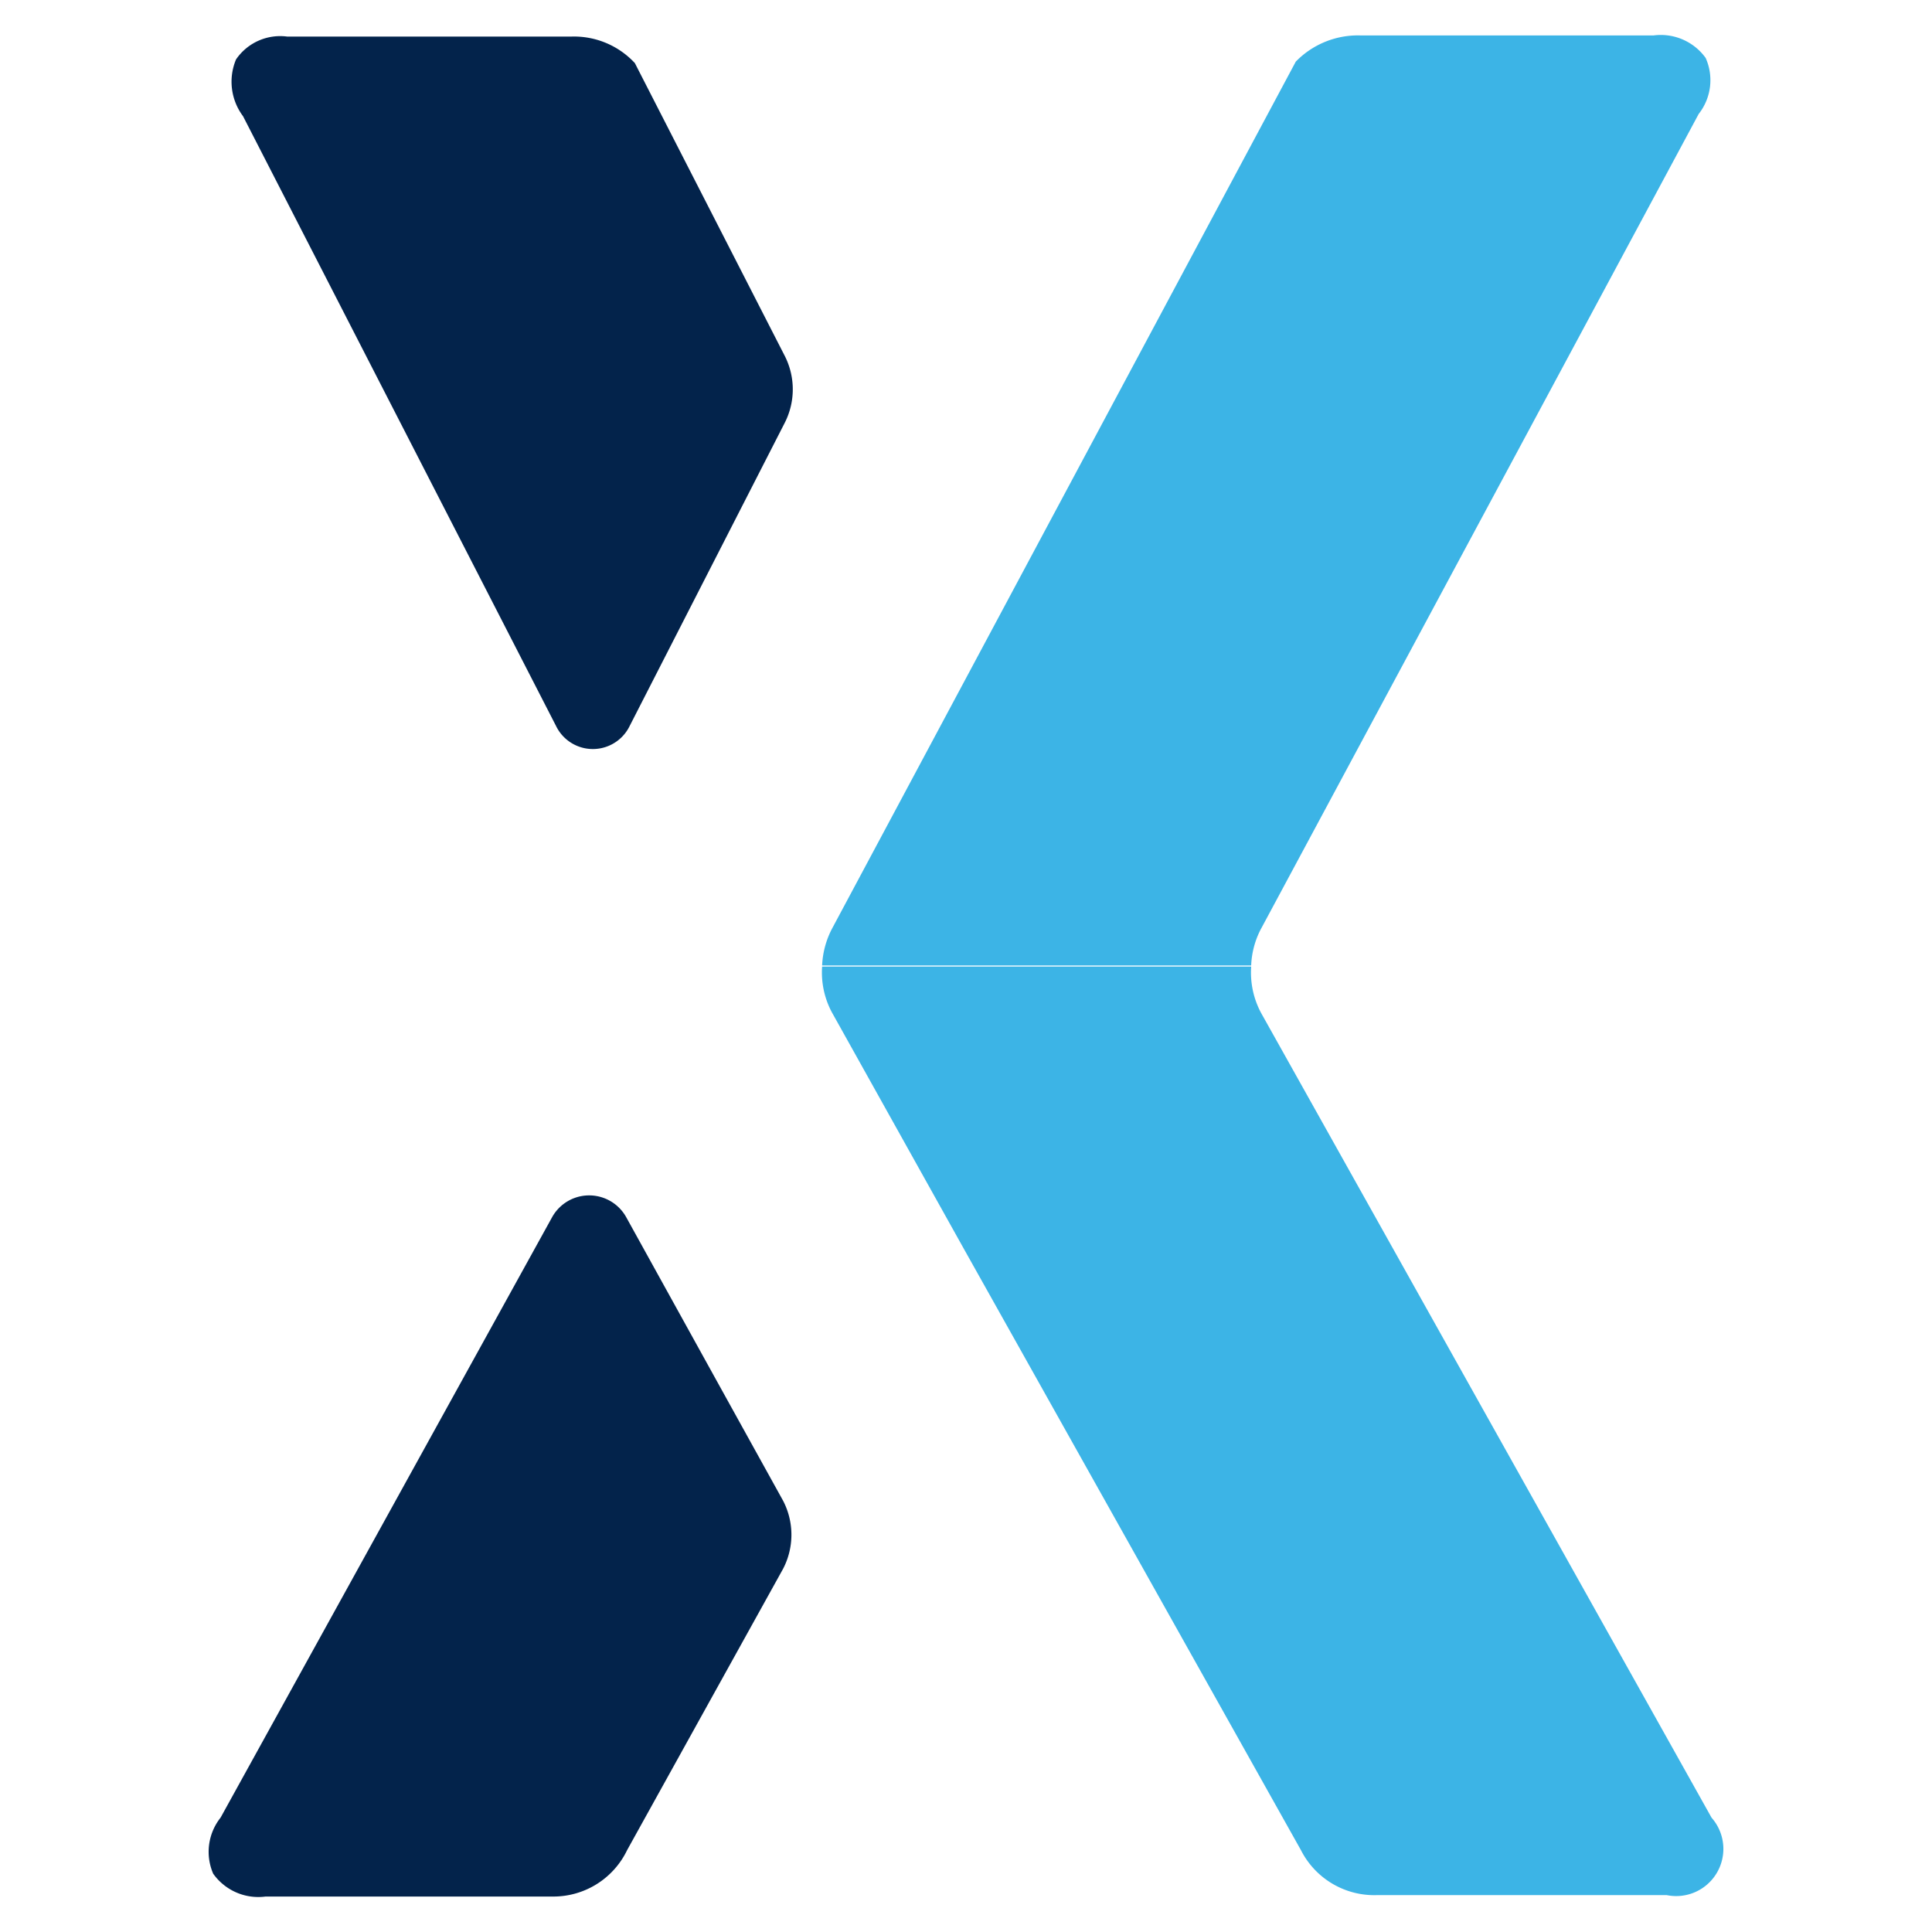
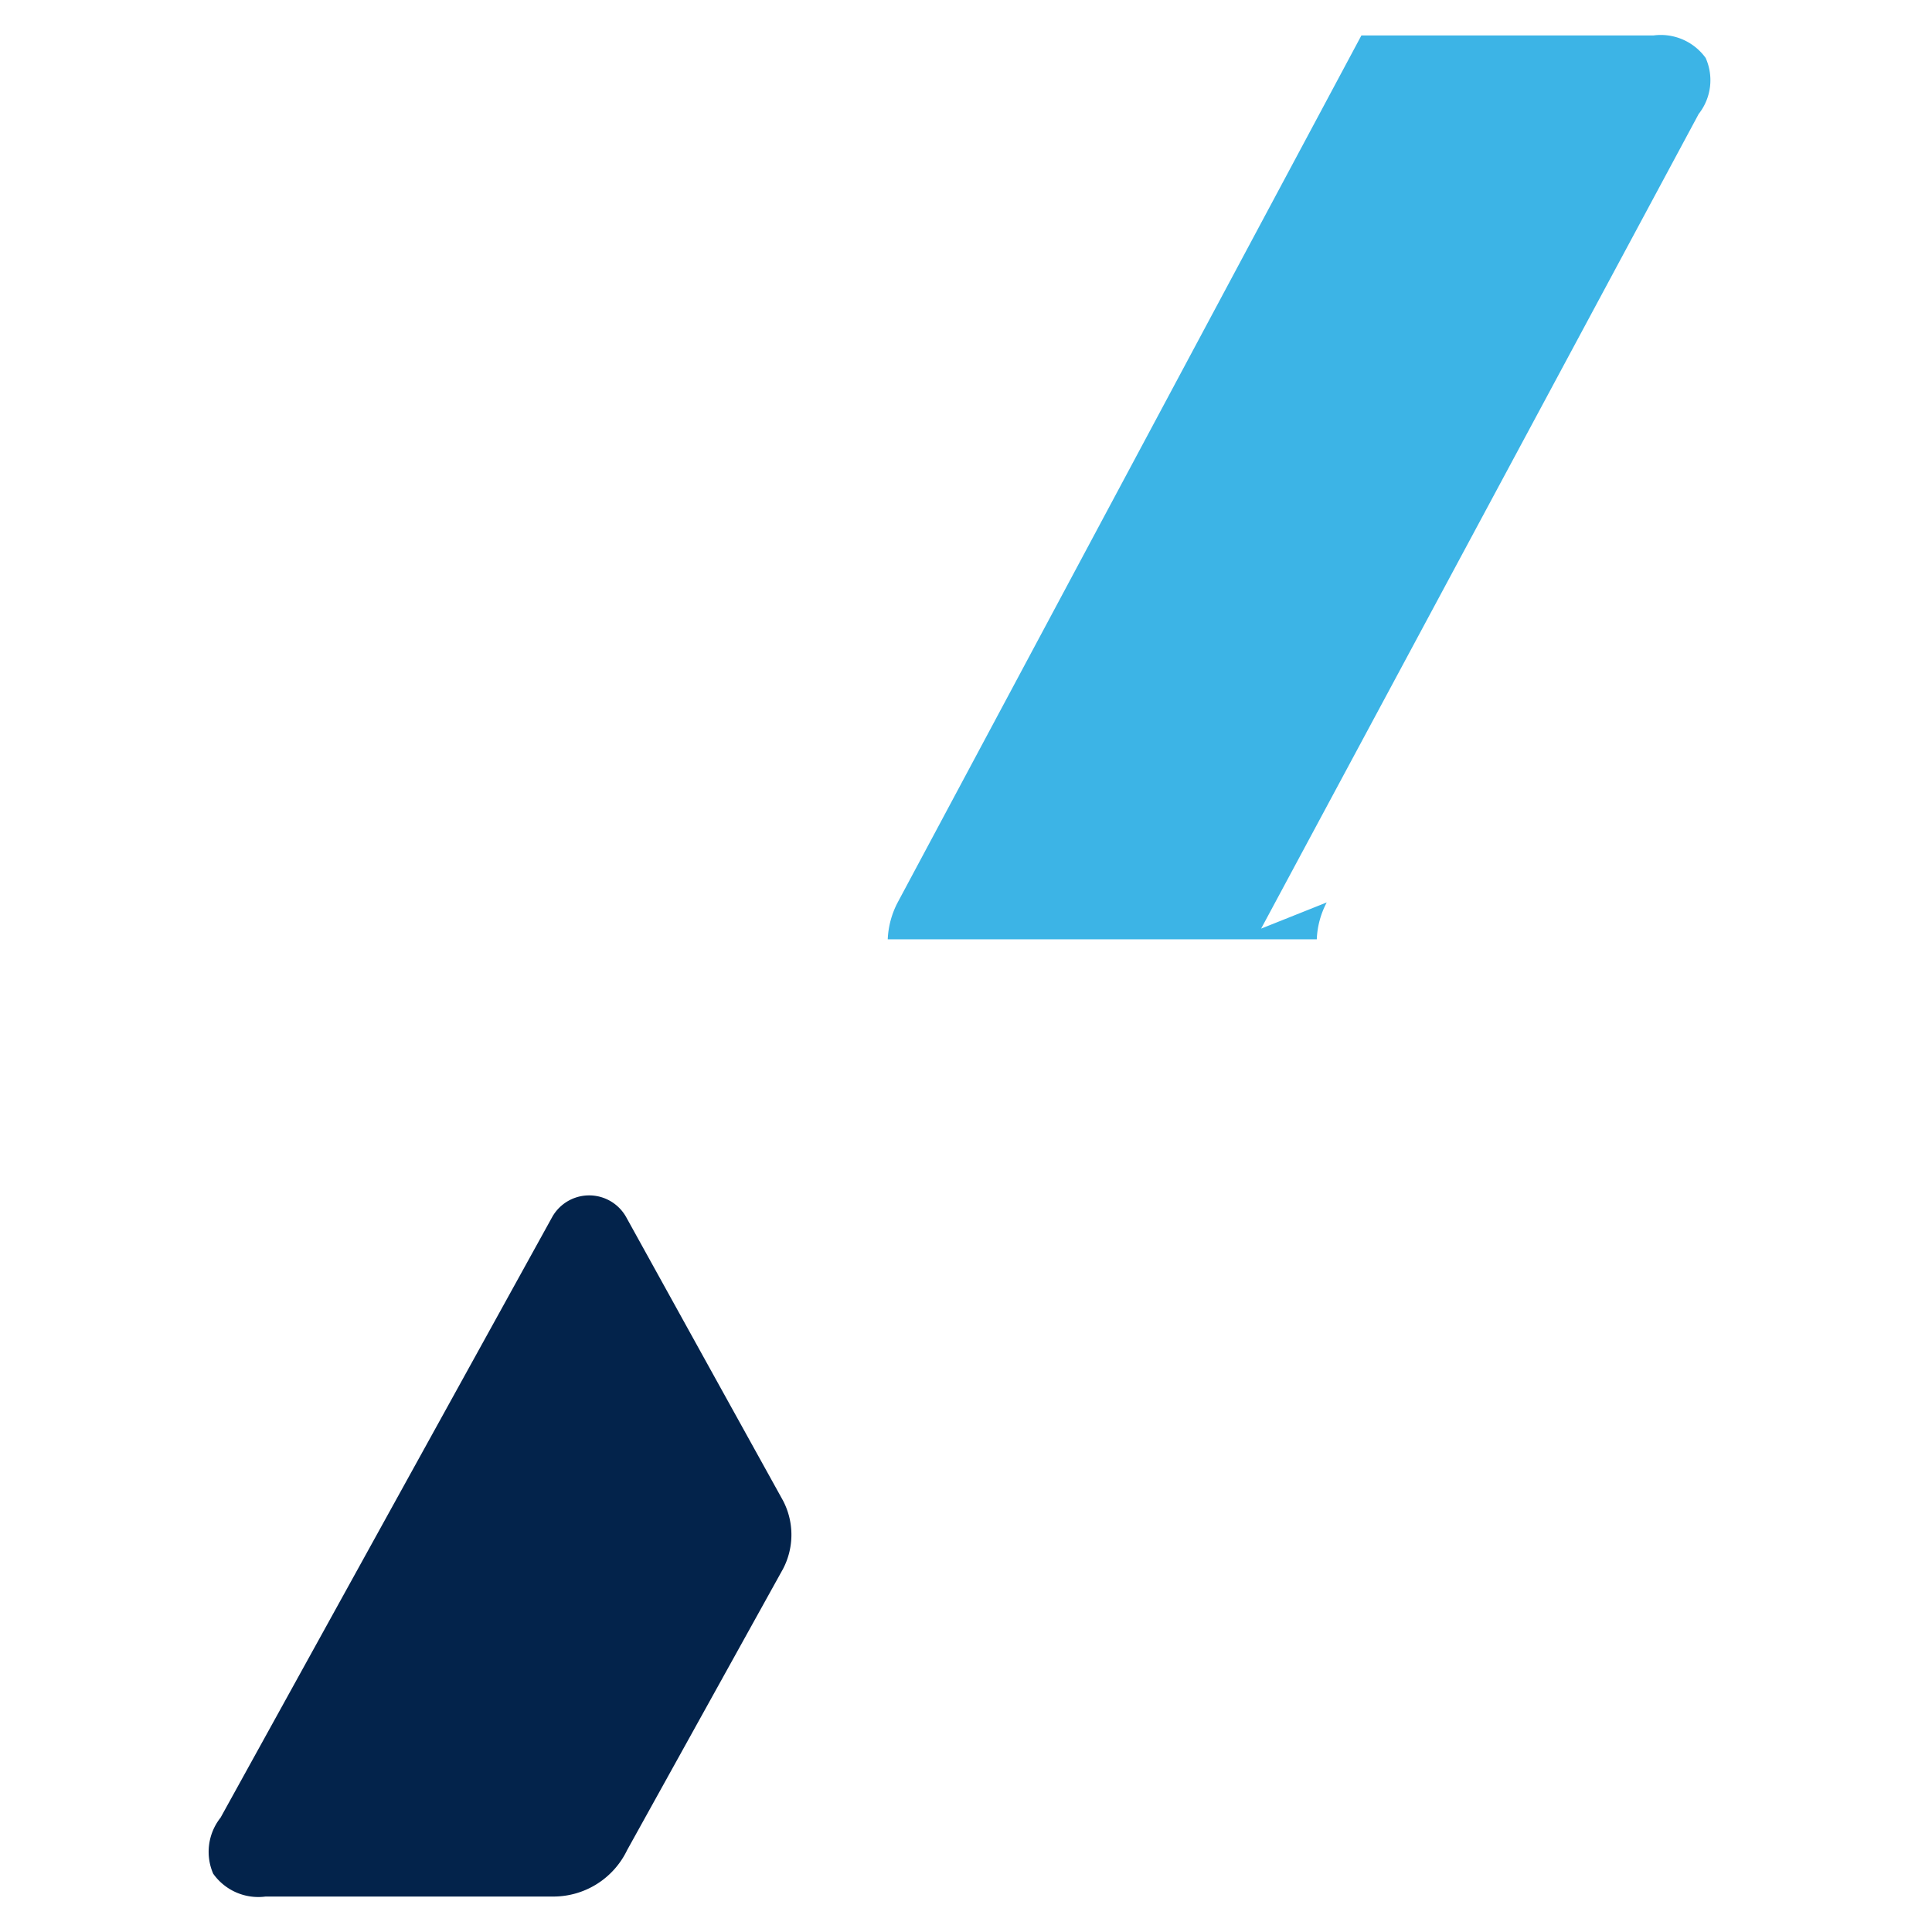
<svg xmlns="http://www.w3.org/2000/svg" xmlns:ns1="http://www.inkscape.org/namespaces/inkscape" xmlns:ns2="http://sodipodi.sourceforge.net/DTD/sodipodi-0.dtd" width="512" height="512" viewBox="0 0 135.467 135.467" version="1.1" id="svg905" ns1:version="0.92.4 (5da689c313, 2019-01-14)" ns2:docname="icon.svg" ns1:export-filename="C:\git\touchgfx.git\doc\touchgfx-doc\static\img\icons\icon-96x96.png" ns1:export-xdpi="18" ns1:export-ydpi="18">
  <defs id="defs899" />
  <ns2:namedview id="base" pagecolor="#ffffff" bordercolor="#666666" borderopacity="1.0" ns1:pageopacity="0.0" ns1:pageshadow="2" ns1:zoom="0.7" ns1:cx="117.33985" ns1:cy="250.02955" ns1:document-units="px" ns1:current-layer="layer1" showgrid="false" units="px" ns1:window-width="2560" ns1:window-height="1377" ns1:window-x="2552" ns1:window-y="-8" ns1:window-maximized="1" />
  <g ns1:label="Layer 1" ns1:groupmode="layer" id="layer1" transform="translate(0,-161.533)">
    <g id="g1466" transform="translate(0.809,-0.05)">
-       <path id="path869" d="m 38.176,212.48 a 2.869,2.869 0 0 0 5.169,0 l 10.881,-21.271 a 5.169,5.169 0 0 0 0,-4.652 L 43.707,166.009 a 5.815,5.815 0 0 0 -4.471,-1.861 H 19.334 a 3.748,3.748 0 0 0 -3.593,1.602 4.032,4.032 0 0 0 0.491,3.98 z" style="fill:#03234b;stroke-width:2.585" ns1:connector-curvature="0" />
      <path id="path21" d="m 49.418,258.355 -6.332,-11.45 a 2.972,2.972 0 0 0 -5.169,0 l -23.261,42.128 a 3.851,3.851 0 0 0 -0.517,3.928 3.877,3.877 0 0 0 3.67,1.603 h 20.16 a 5.738,5.738 0 0 0 5.195,-3.257 l 10.933,-19.72 a 5.169,5.169 0 0 0 0,-4.781 z" style="fill:#03234b;stroke-width:2.585" ns1:connector-curvature="0" />
-       <path class="cls-5" d="M 87.618,226.695 118.297,169.576 a 3.825,3.825 0 0 0 0.491,-3.929 3.877,3.877 0 0 0 -3.67,-1.577 H 94.648 a 6.074,6.074 0 0 0 -4.601,1.835 l -32.514,60.789 a 6.125,6.125 0 0 0 -0.697,2.585 h 30.084 a 6.022,6.022 0 0 1 0.697,-2.585 z" id="path23" ns1:connector-curvature="0" style="fill:#3cb4e6;stroke-width:2.585" />
-       <path class="cls-5" d="m 66.735,249.077 23.674,42.232 a 5.764,5.764 0 0 0 5.376,3.153 h 20.263 a 3.308,3.308 0 0 0 3.153,-5.428 L 87.618,232.613 a 5.996,5.996 0 0 1 -0.697,-3.256 H 56.836 a 5.919,5.919 0 0 0 0.697,3.231 z" id="path25" ns1:connector-curvature="0" style="fill:#3cb4e6;stroke-width:2.585" />
+       <path class="cls-5" d="M 87.618,226.695 118.297,169.576 a 3.825,3.825 0 0 0 0.491,-3.929 3.877,3.877 0 0 0 -3.67,-1.577 H 94.648 l -32.514,60.789 a 6.125,6.125 0 0 0 -0.697,2.585 h 30.084 a 6.022,6.022 0 0 1 0.697,-2.585 z" id="path23" ns1:connector-curvature="0" style="fill:#3cb4e6;stroke-width:2.585" />
    </g>
  </g>
</svg>